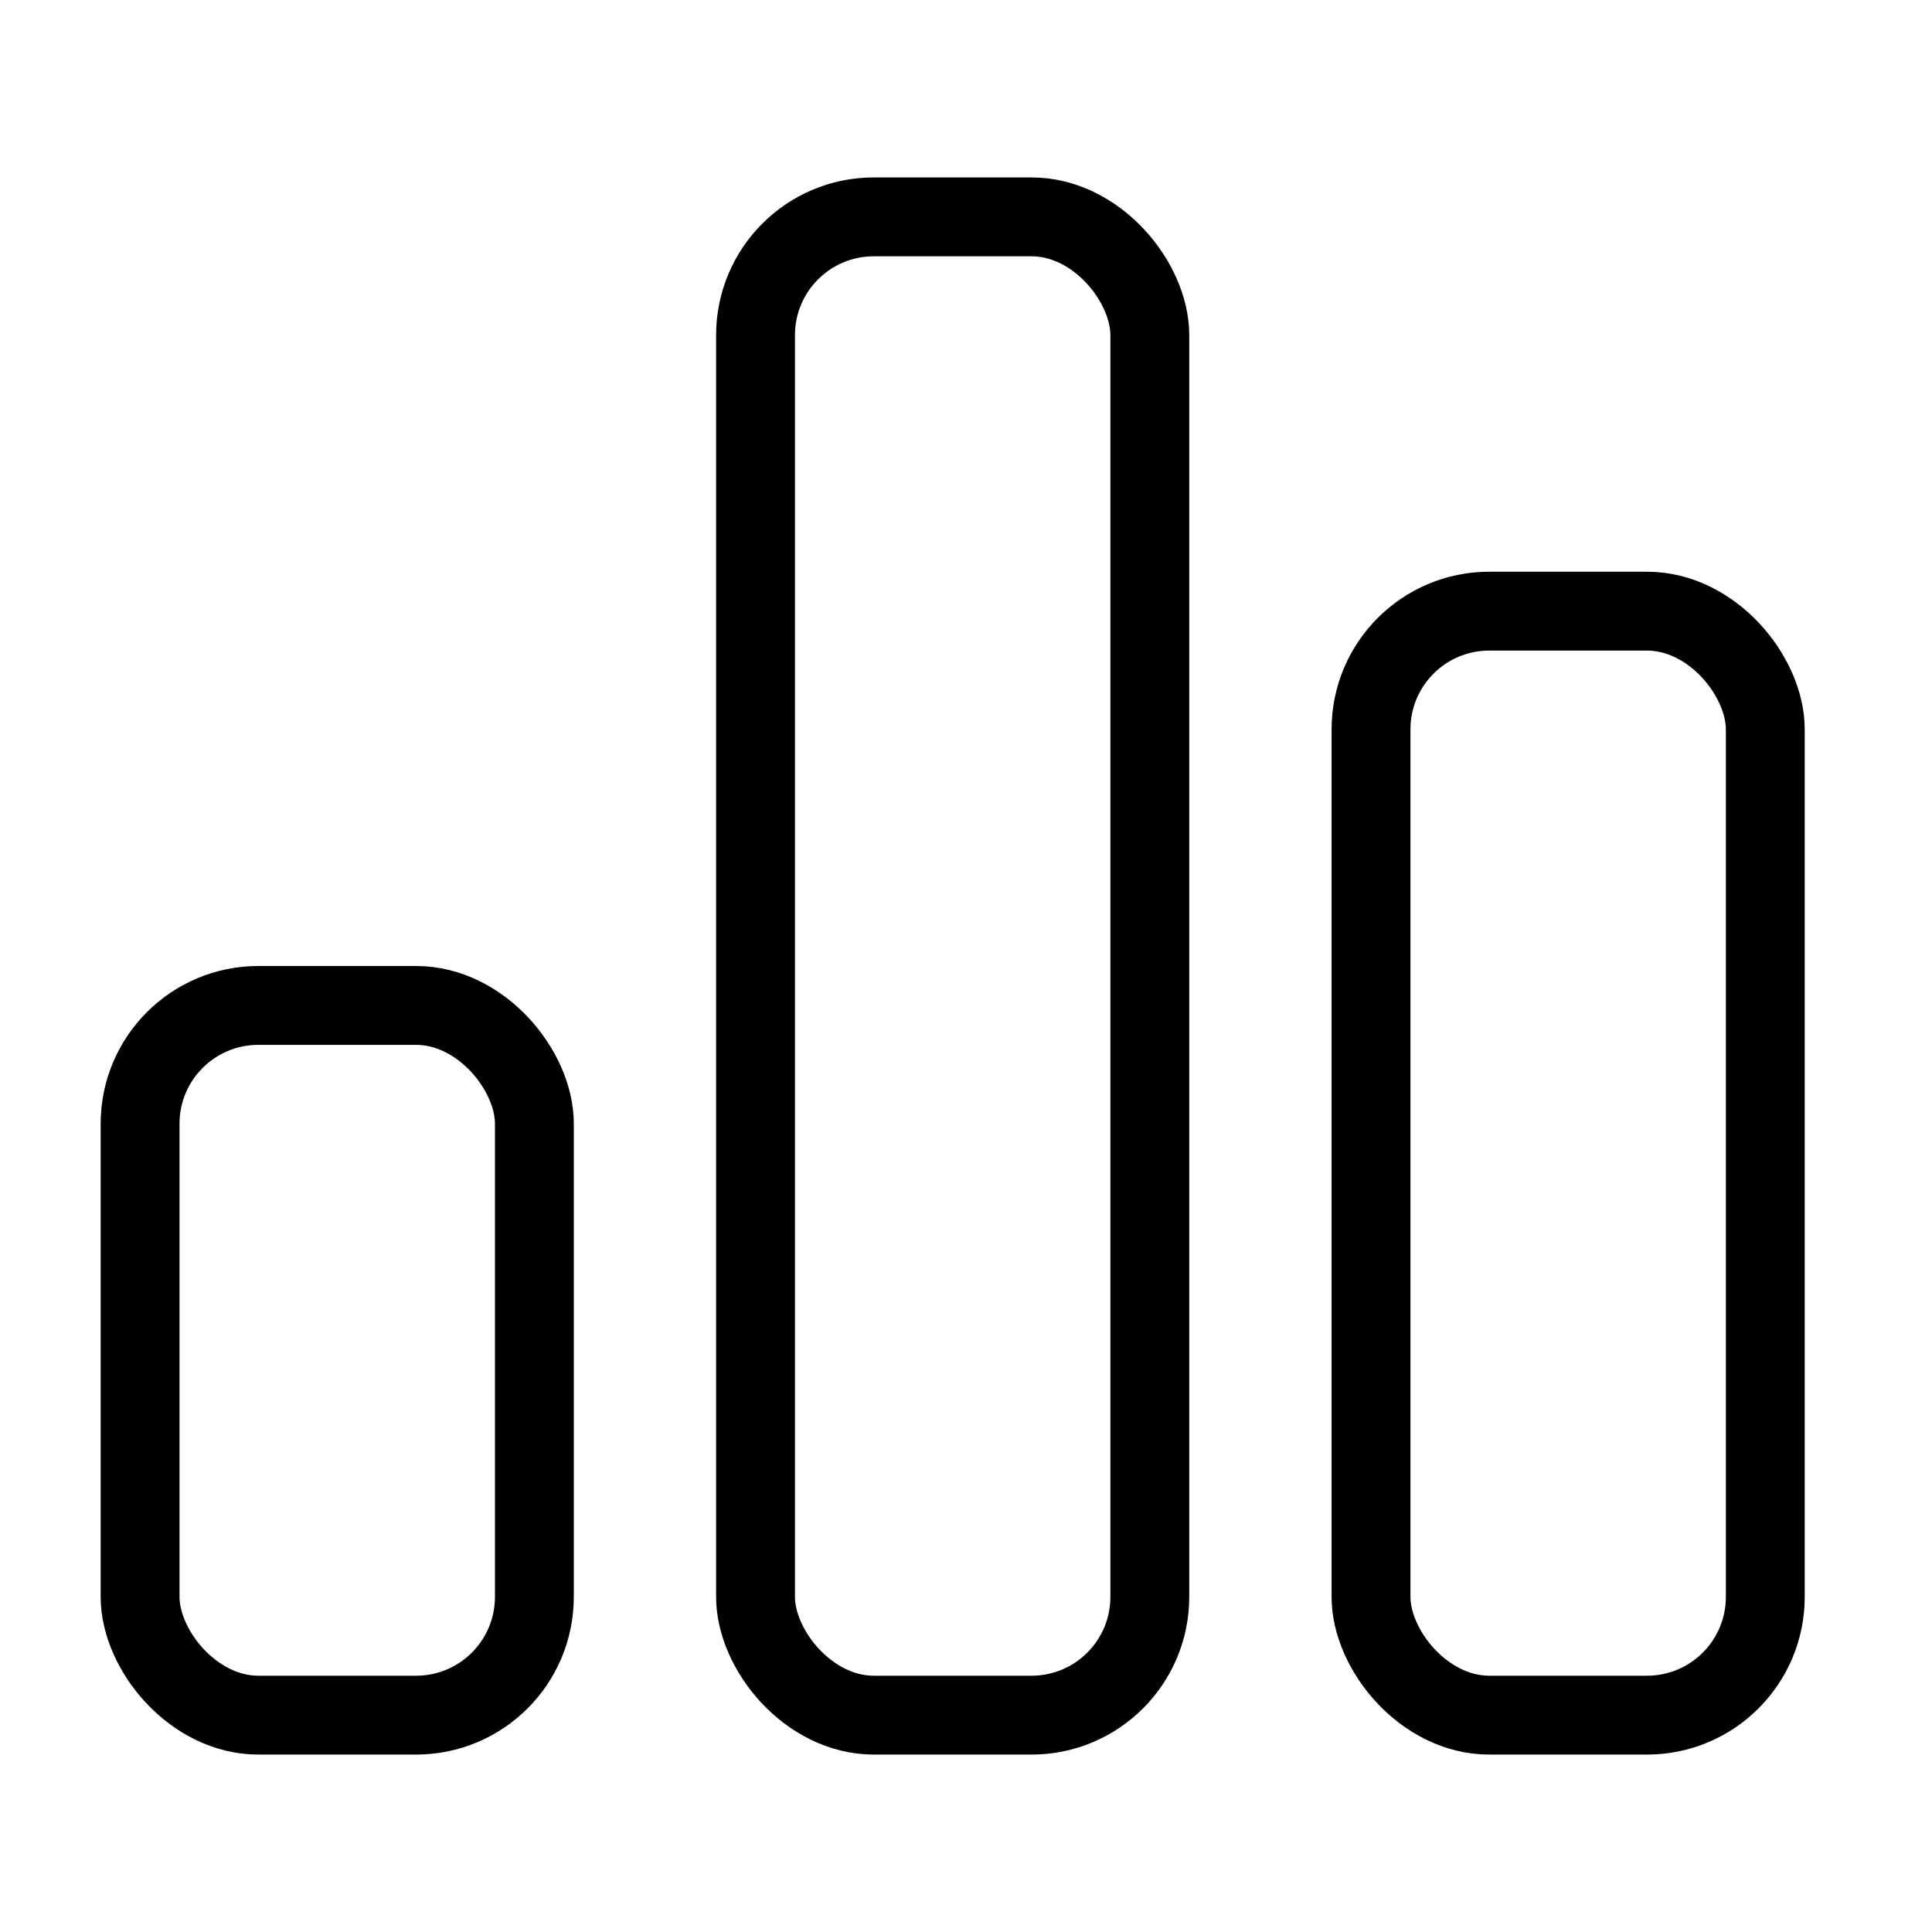
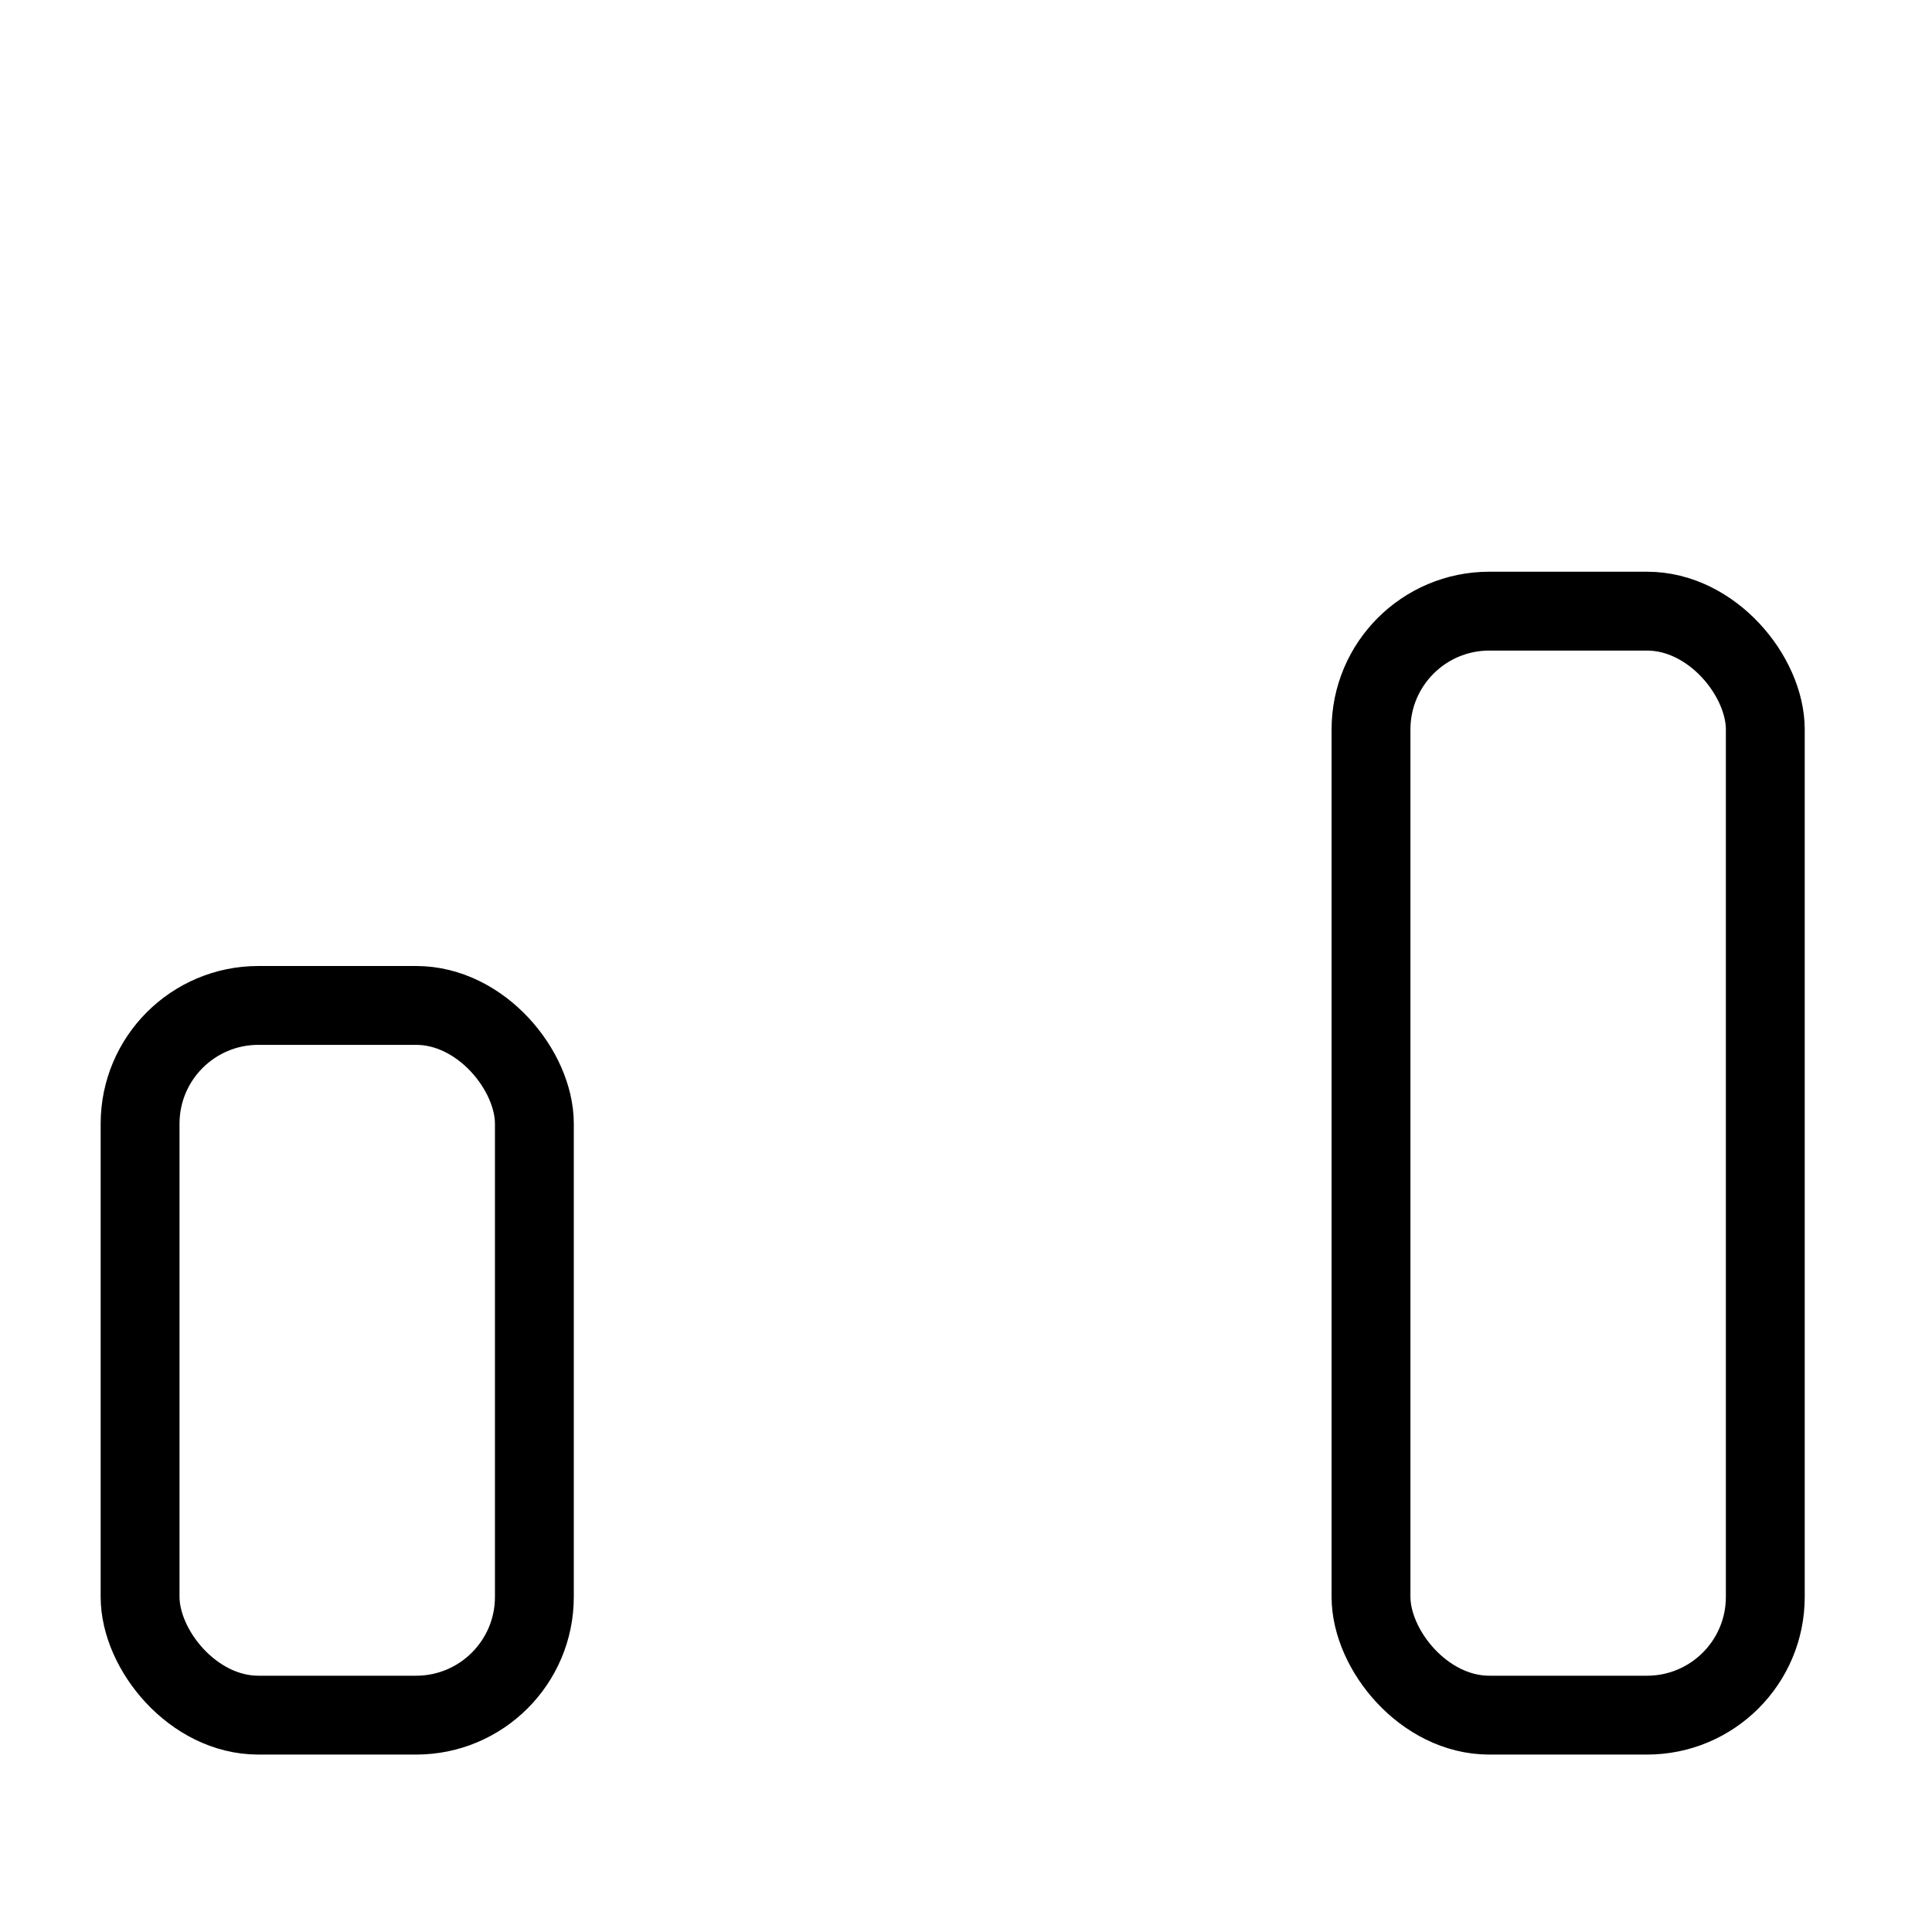
<svg xmlns="http://www.w3.org/2000/svg" width="49" height="49" viewBox="0 0 49 49" fill="none">
  <rect x="3.553" y="25.5" width="10" height="18" rx="3" stroke="black" stroke-width="2" />
  <rect x="34.772" y="15.5" width="10" height="28" rx="3" stroke="black" stroke-width="2" />
-   <rect x="19.162" y="5.5" width="10" height="38" rx="3" stroke="black" stroke-width="2" />
</svg>